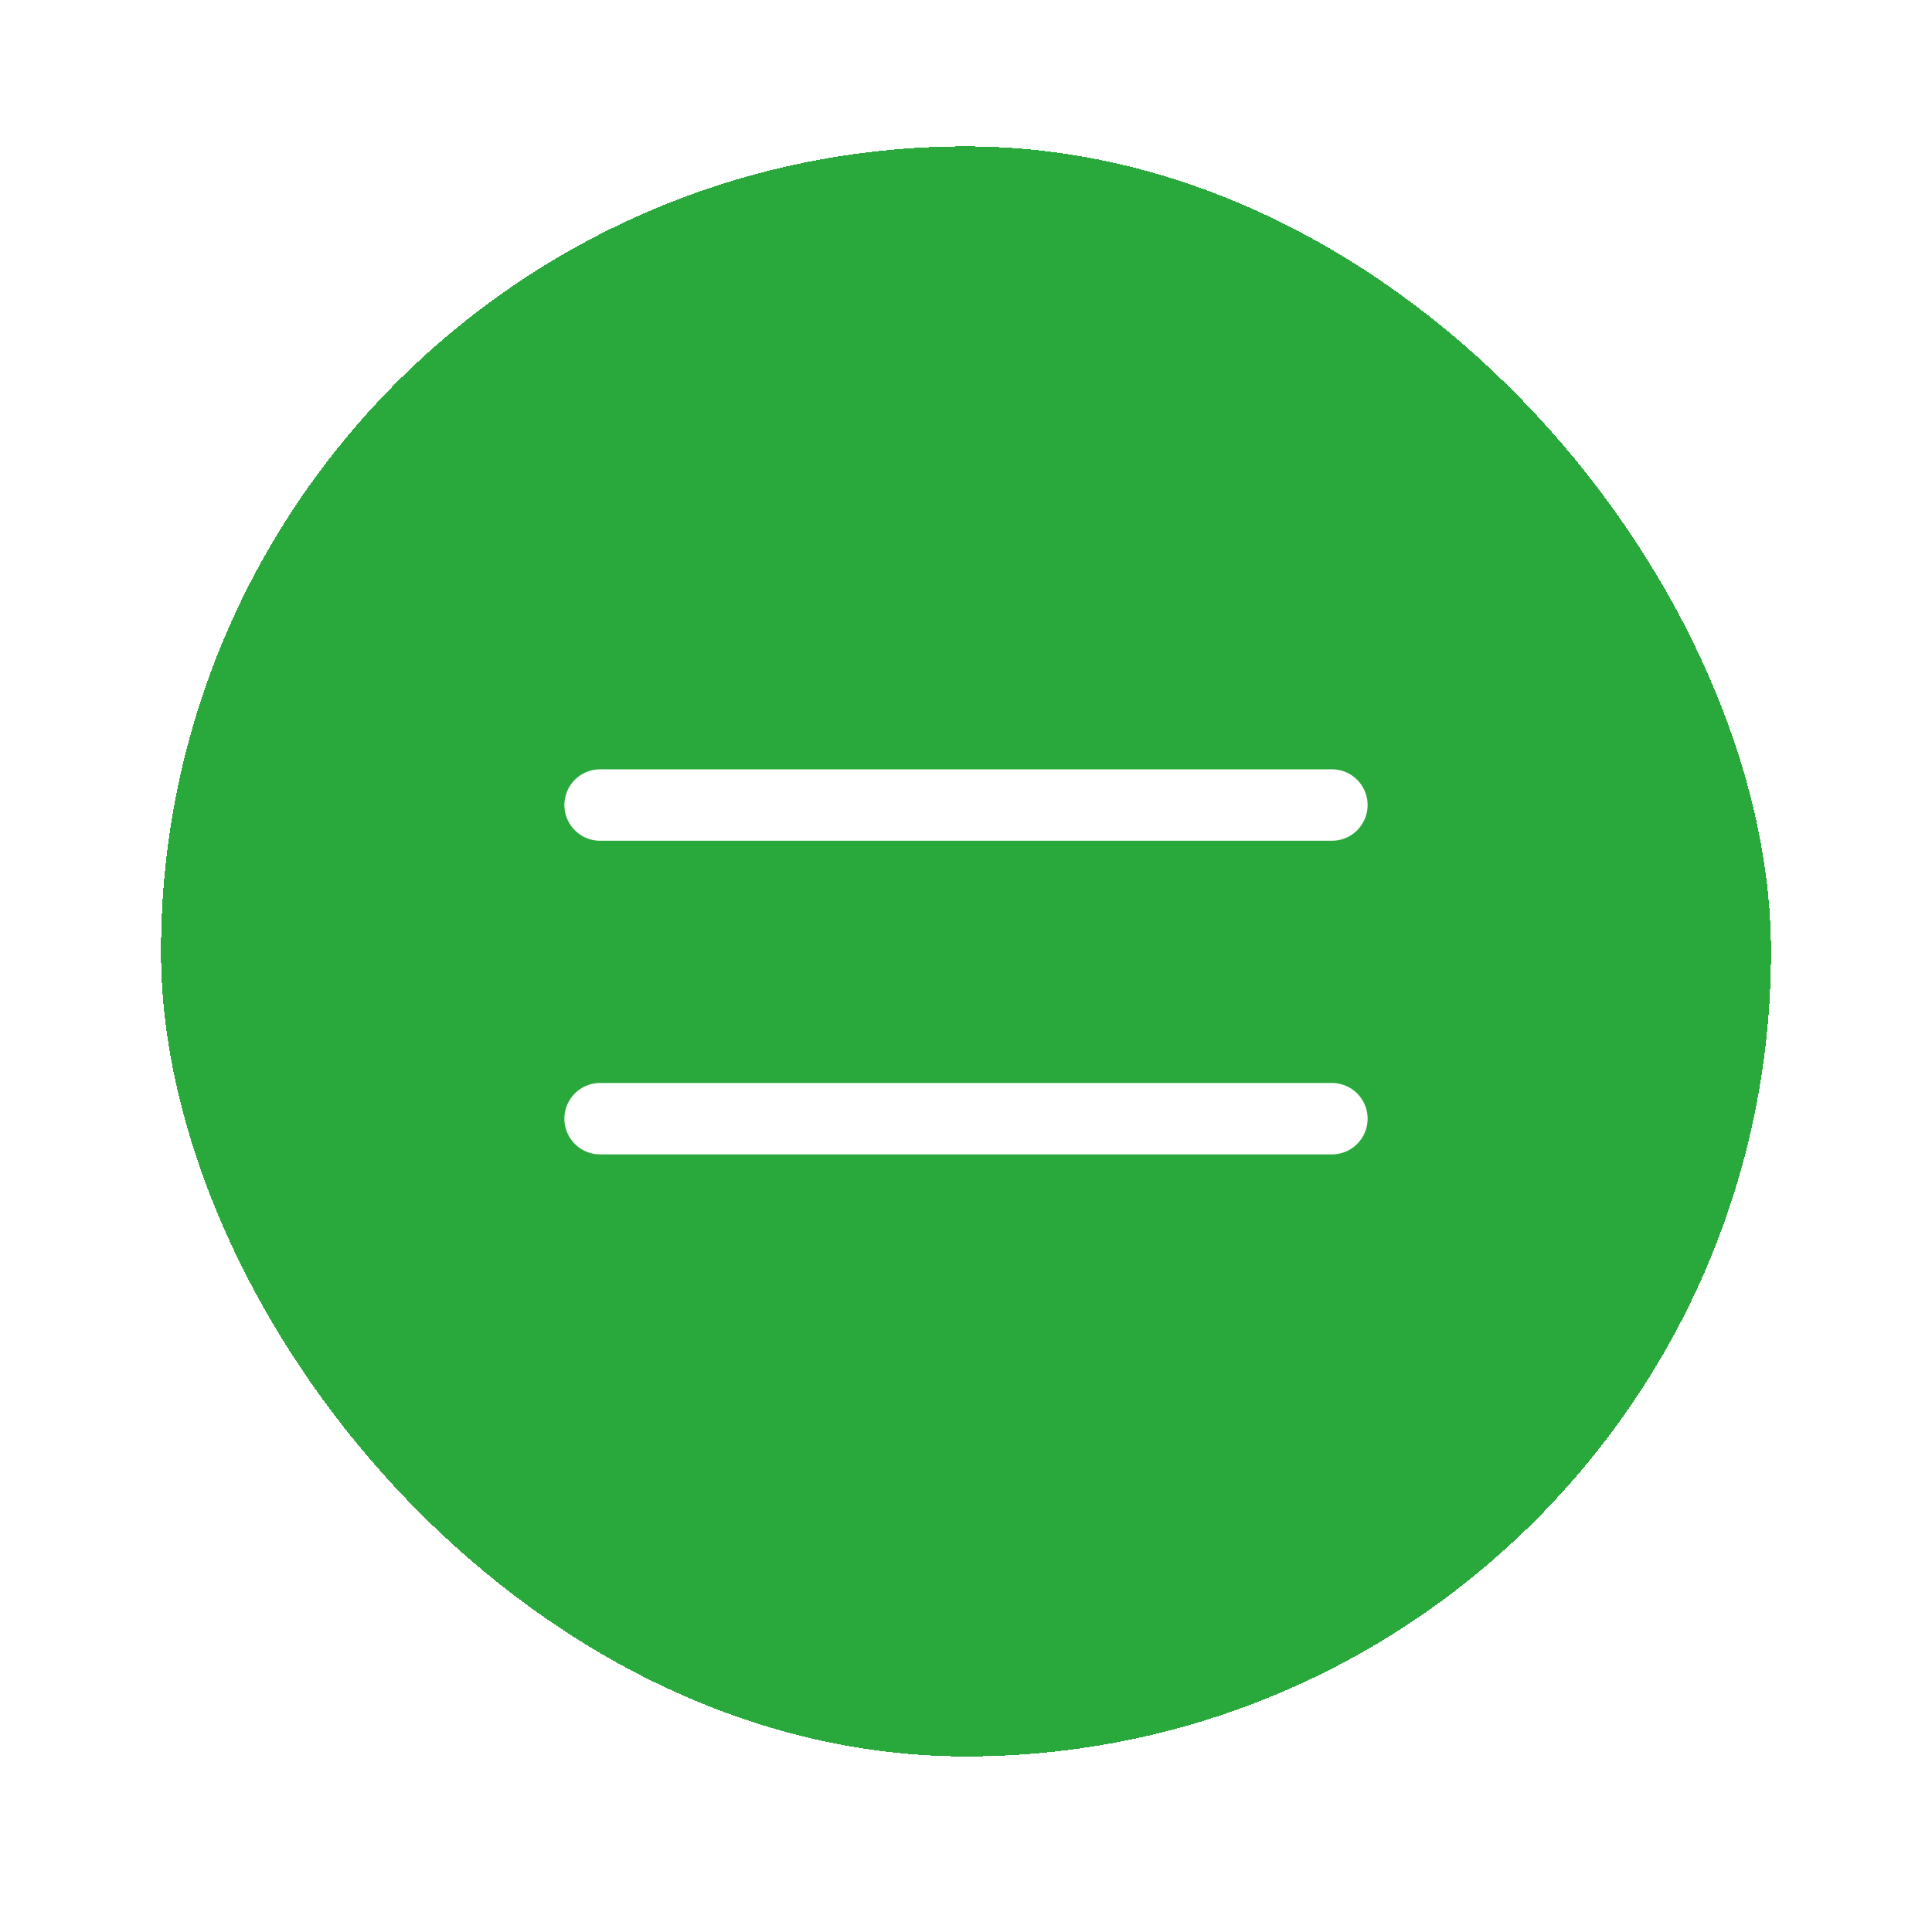
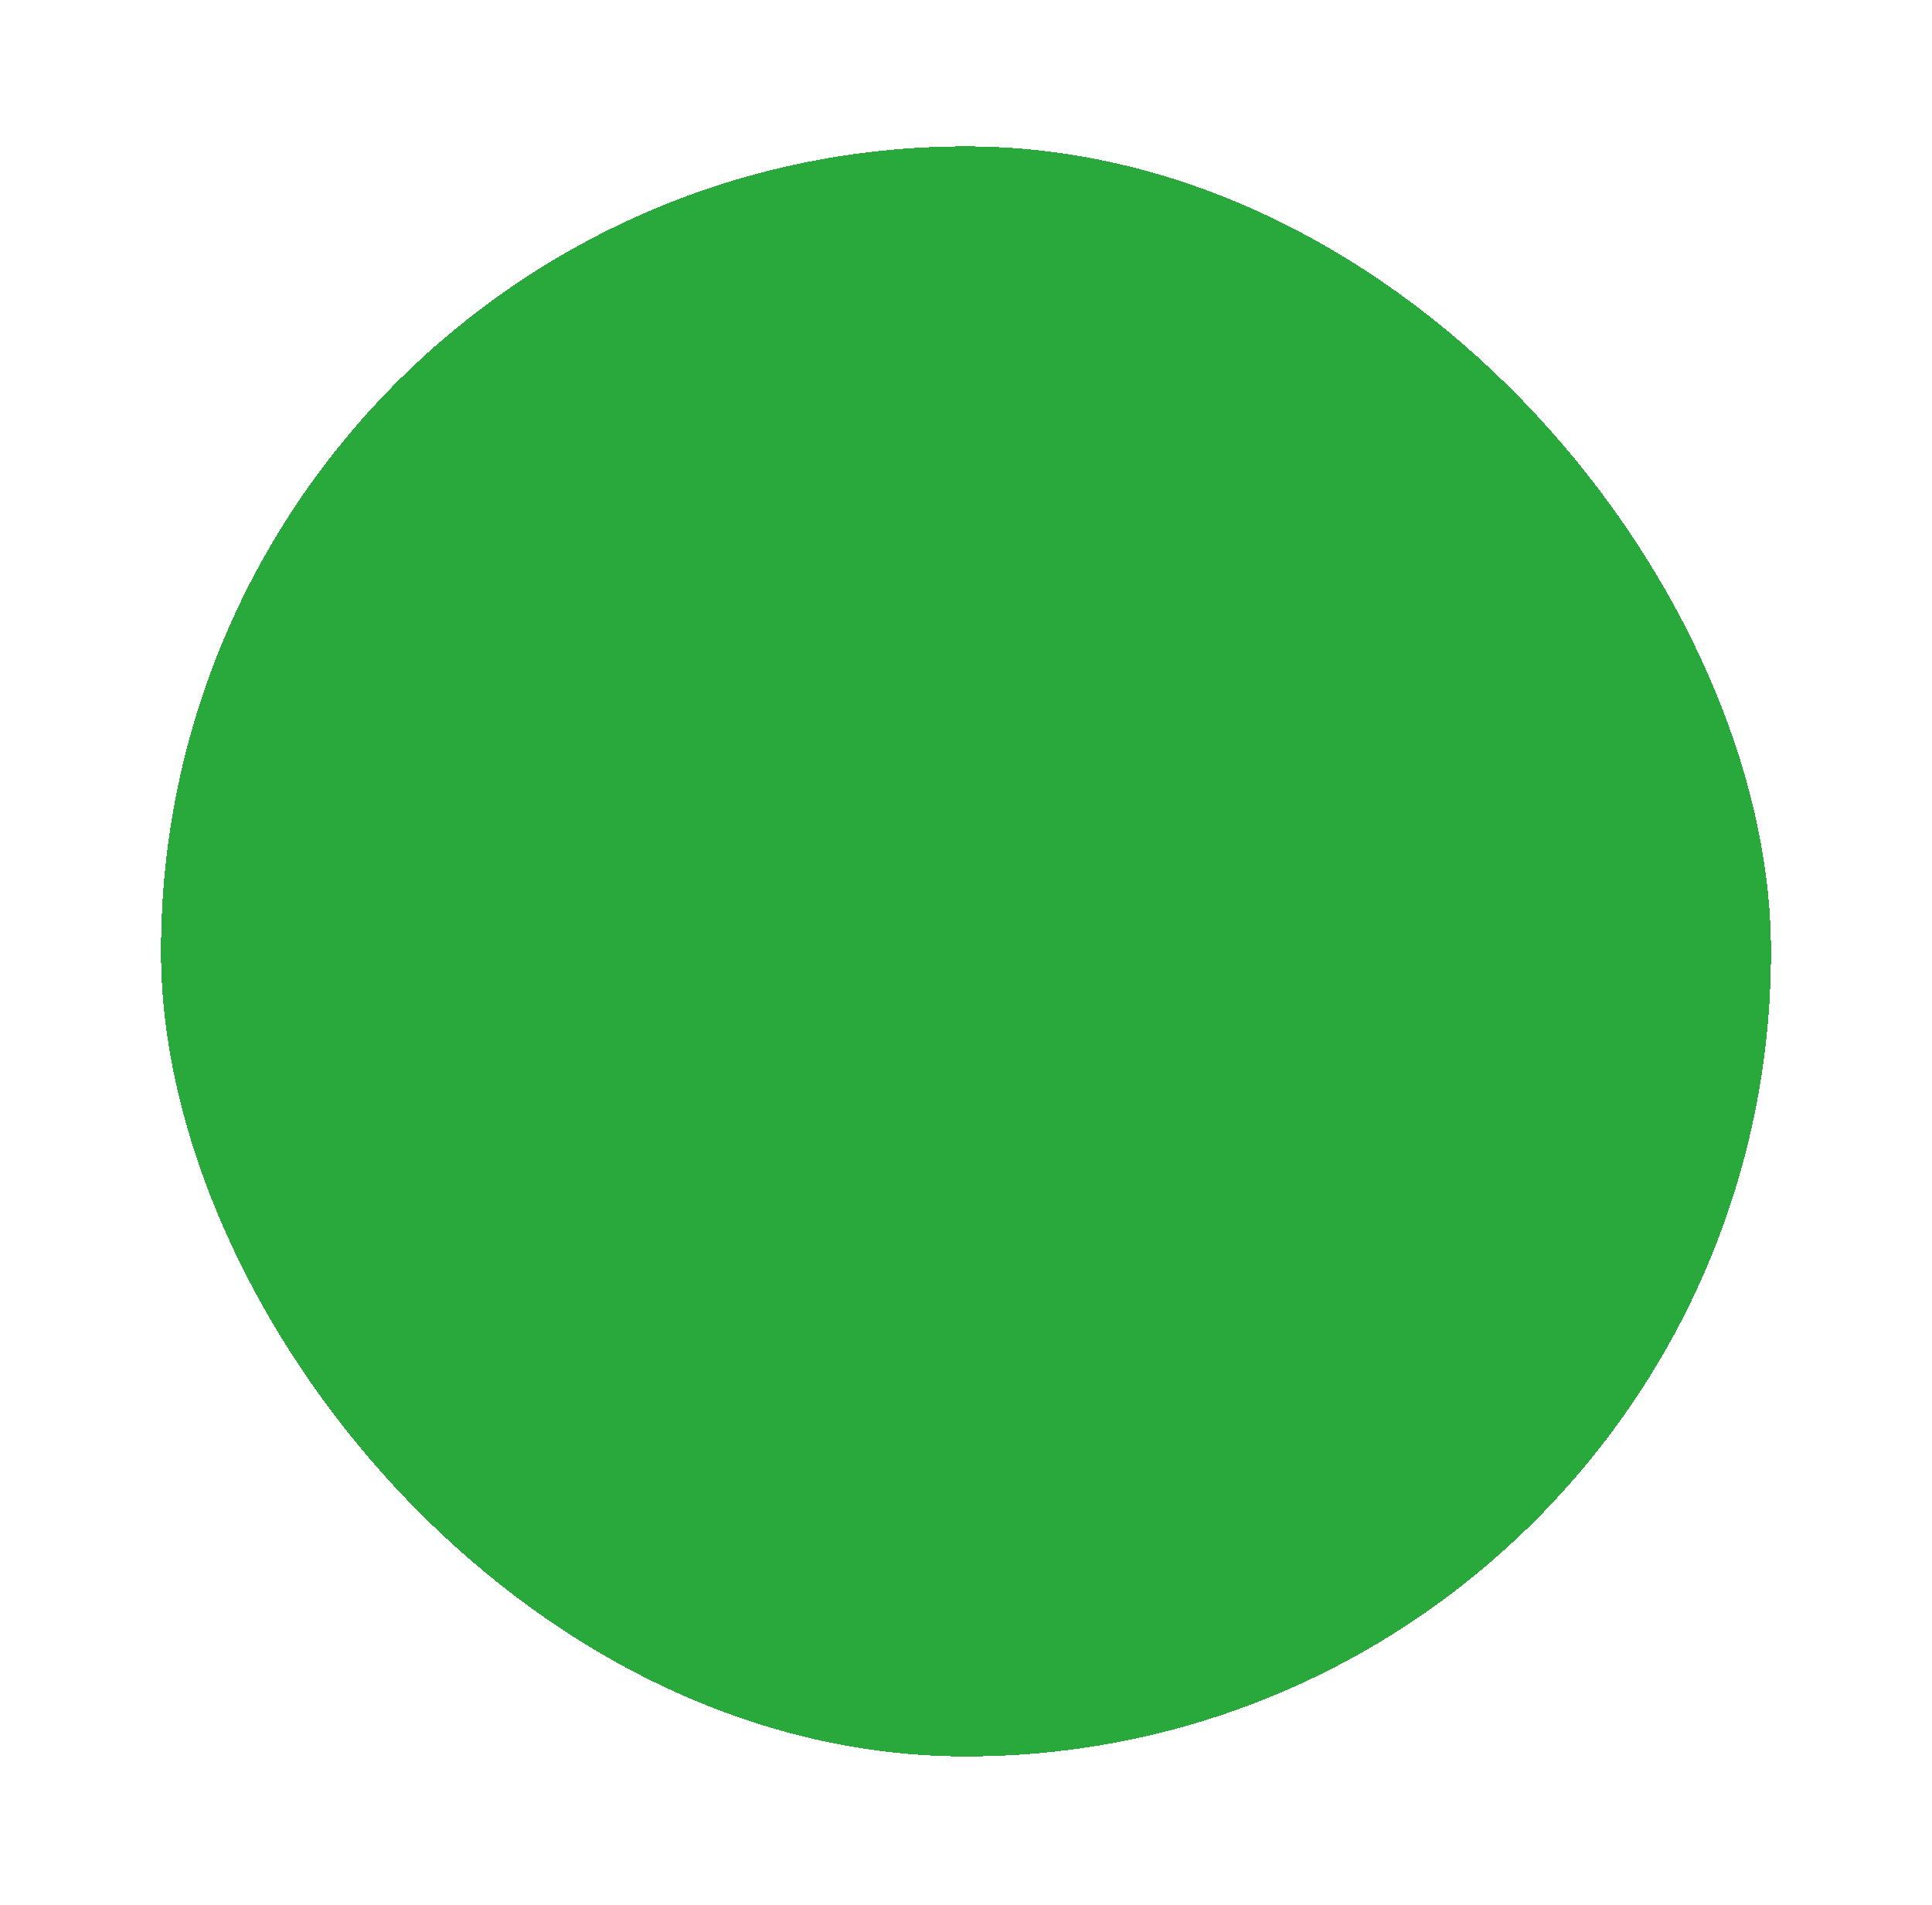
<svg xmlns="http://www.w3.org/2000/svg" width="72" height="71" viewBox="0 0 72 71" fill="none">
  <g filter="url(#filter0_d_279_500)">
    <rect x="6" width="60" height="60" rx="30" fill="#29A93B" shape-rendering="crispEdges" />
-     <path d="M22.364 36.234H49.636M22.364 24.545H49.636" stroke="white" stroke-width="2.662" stroke-linecap="round" stroke-linejoin="round" />
  </g>
  <defs>
    <filter id="filter0_d_279_500" x="0.545" y="0" width="70.909" height="70.909" filterUnits="userSpaceOnUse" color-interpolation-filters="sRGB">
      <feFlood flood-opacity="0" result="BackgroundImageFix" />
      <feColorMatrix in="SourceAlpha" type="matrix" values="0 0 0 0 0 0 0 0 0 0 0 0 0 0 0 0 0 0 127 0" result="hardAlpha" />
      <feOffset dy="5.455" />
      <feGaussianBlur stdDeviation="2.727" />
      <feComposite in2="hardAlpha" operator="out" />
      <feColorMatrix type="matrix" values="0 0 0 0 0 0 0 0 0 0 0 0 0 0 0 0 0 0 0.25 0" />
      <feBlend mode="normal" in2="BackgroundImageFix" result="effect1_dropShadow_279_500" />
      <feBlend mode="normal" in="SourceGraphic" in2="effect1_dropShadow_279_500" result="shape" />
    </filter>
  </defs>
</svg>